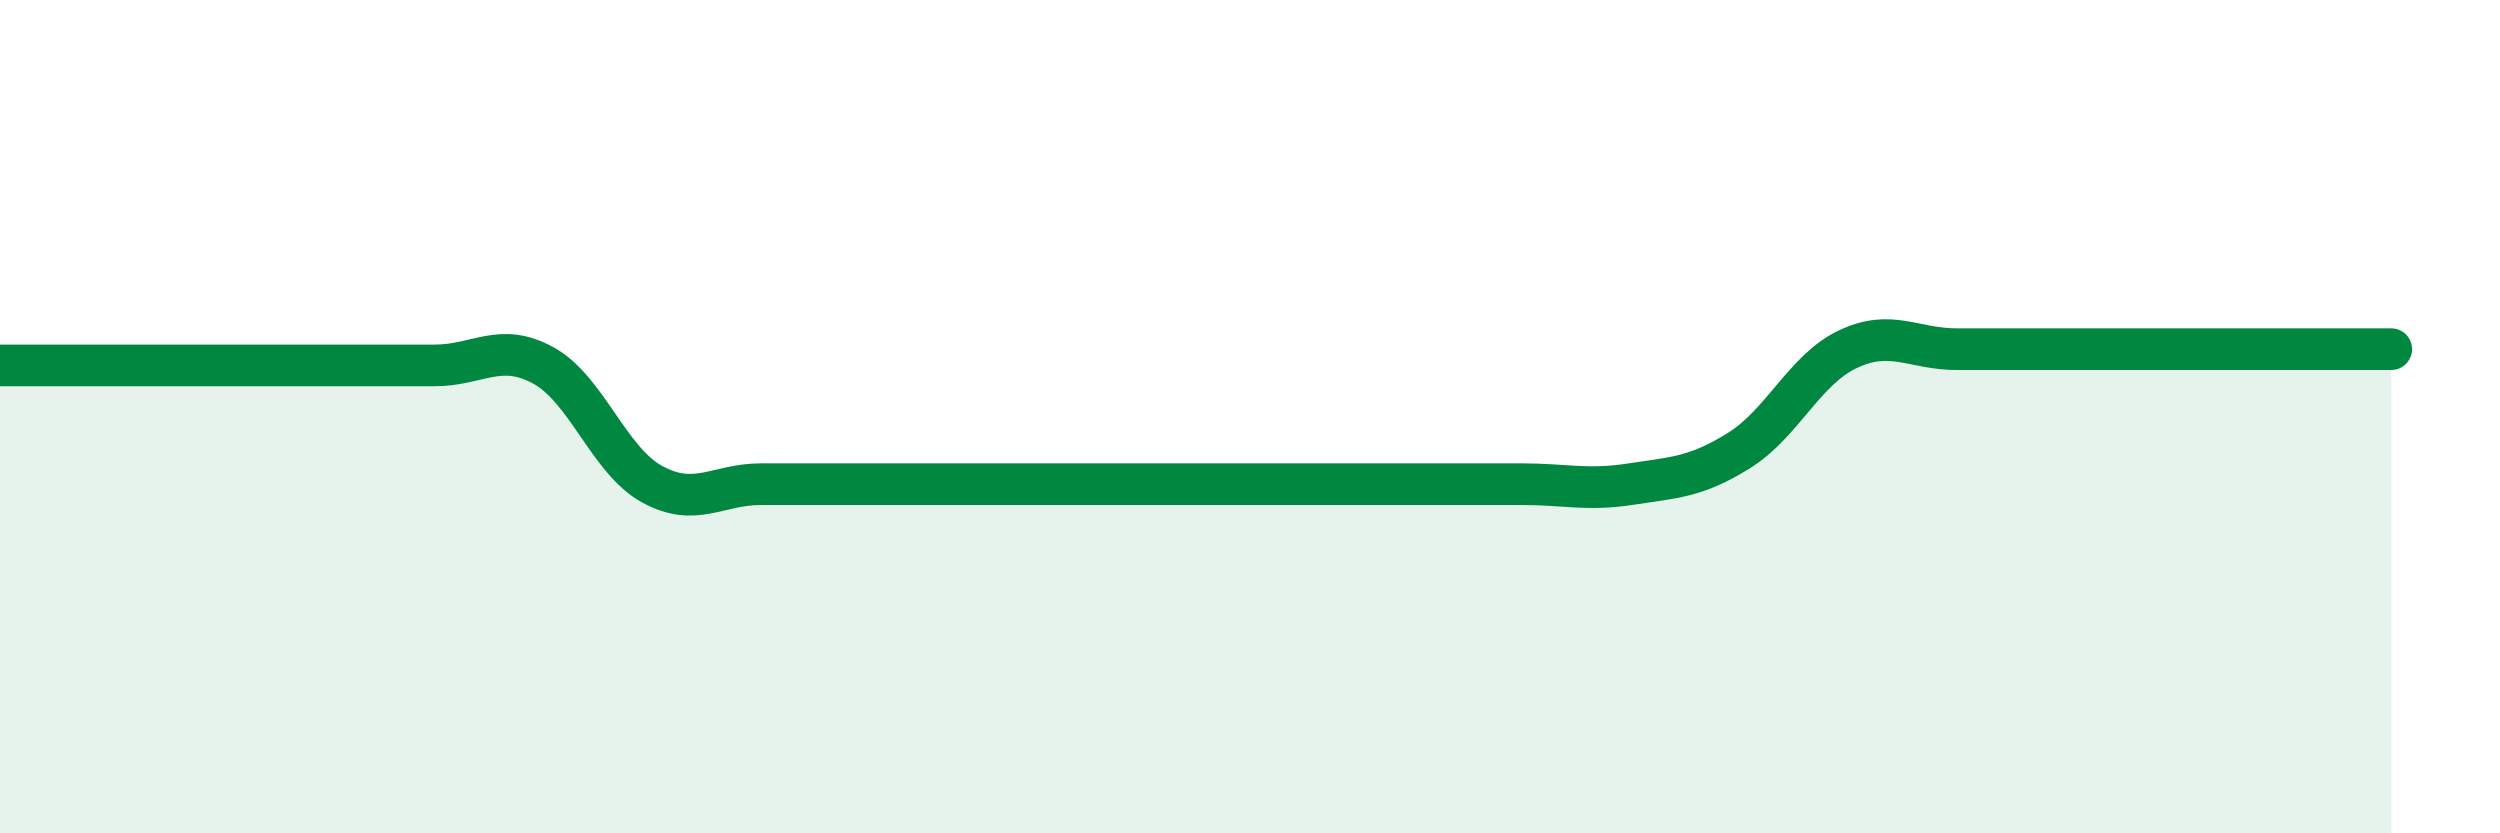
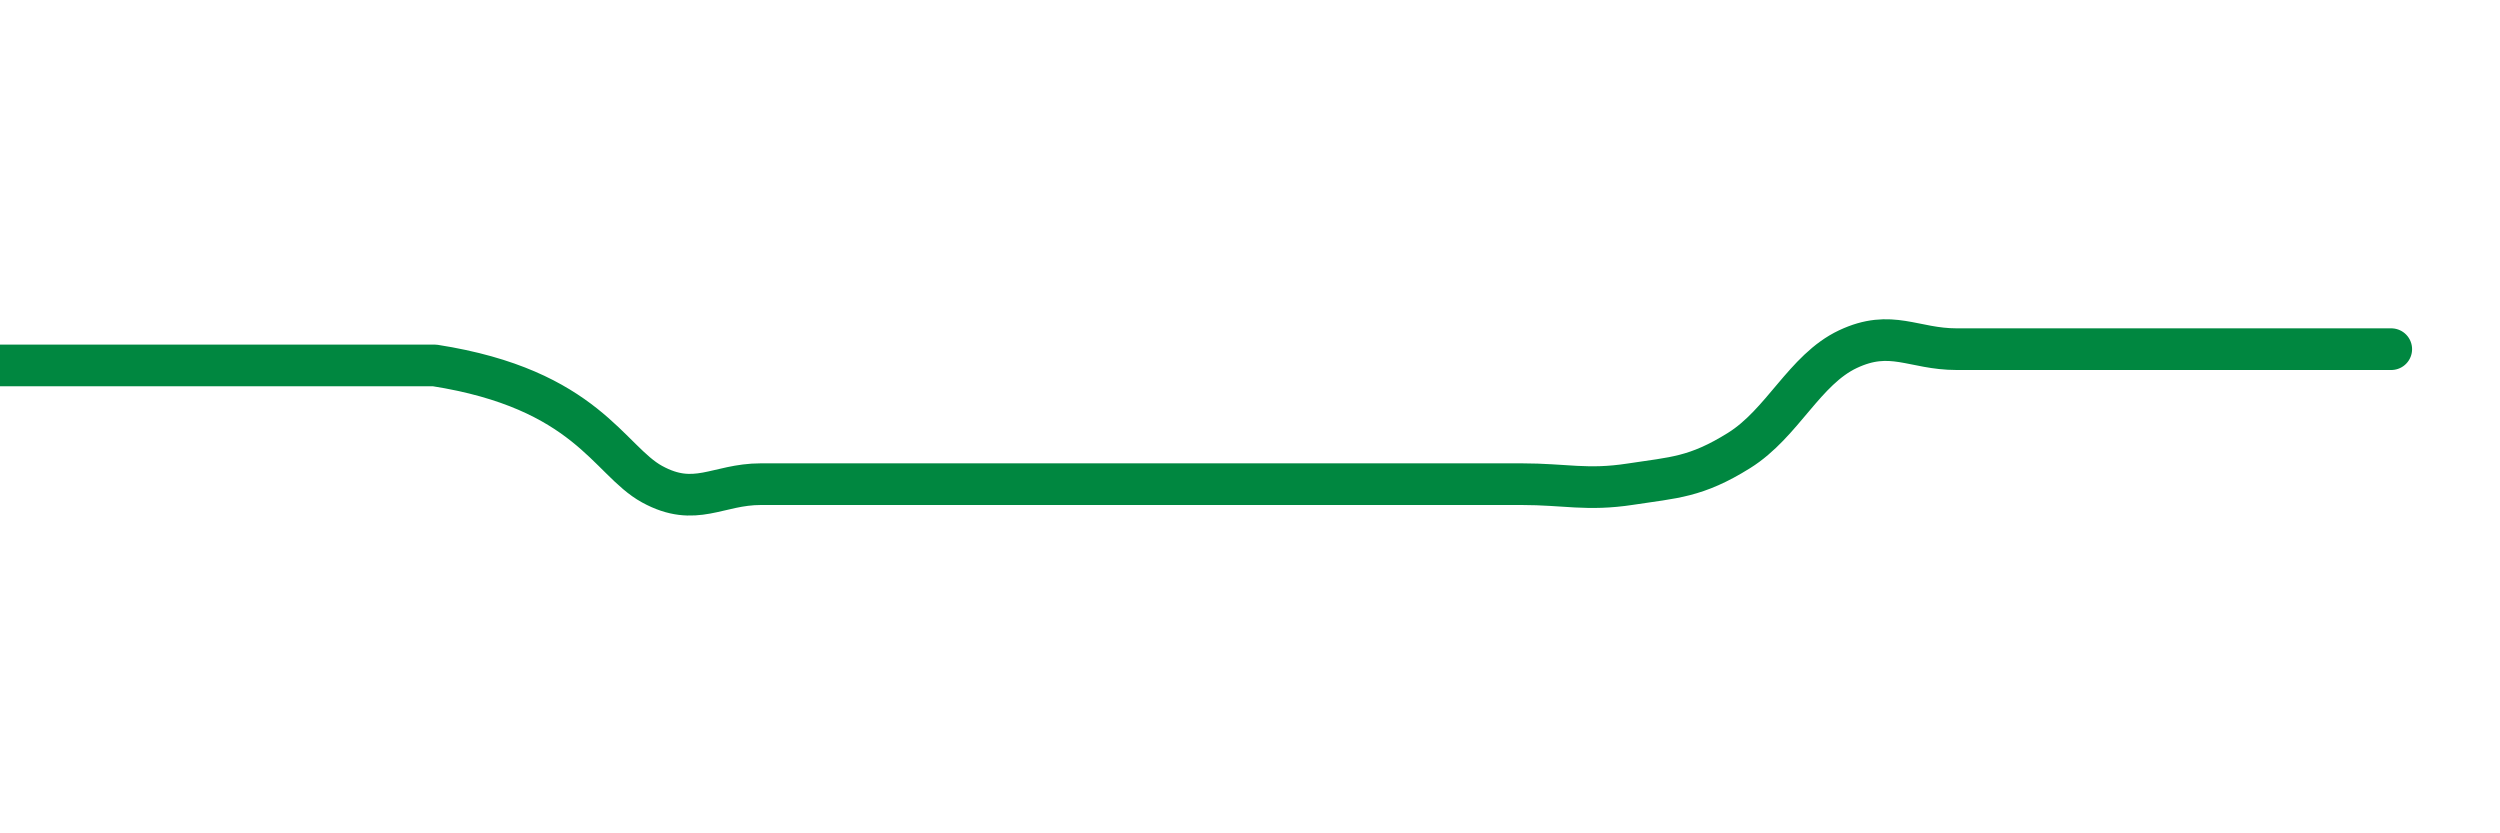
<svg xmlns="http://www.w3.org/2000/svg" width="60" height="20" viewBox="0 0 60 20">
-   <path d="M 0,8.77 C 0.52,8.77 1.57,8.77 2.61,8.77 C 3.65,8.77 4.18,8.77 5.22,8.77 C 6.26,8.77 6.79,8.77 7.83,8.77 C 8.87,8.77 9.39,8.77 10.43,8.77 C 11.47,8.77 12,8.2 13.04,8.77 C 14.08,9.34 14.61,11.05 15.65,11.62 C 16.69,12.19 17.22,11.62 18.26,11.62 C 19.3,11.62 19.83,11.62 20.87,11.62 C 21.91,11.62 22.44,11.62 23.48,11.62 C 24.52,11.62 25.05,11.62 26.09,11.62 C 27.13,11.62 27.66,11.62 28.7,11.62 C 29.74,11.62 30.26,11.62 31.3,11.62 C 32.34,11.62 32.87,11.62 33.91,11.62 C 34.95,11.62 35.48,11.62 36.52,11.62 C 37.56,11.62 38.09,11.78 39.13,11.62 C 40.17,11.46 40.7,11.46 41.74,10.81 C 42.78,10.16 43.31,8.87 44.35,8.38 C 45.39,7.89 45.92,8.38 46.96,8.38 C 48,8.38 48.53,8.38 49.57,8.38 C 50.61,8.38 51.13,8.38 52.17,8.38 C 53.21,8.38 53.74,8.38 54.78,8.38 C 55.82,8.38 56.87,8.38 57.39,8.38L57.39 20L0 20Z" fill="#008740" opacity="0.1" stroke-linecap="round" stroke-linejoin="round" />
-   <path d="M 0,8.77 C 0.52,8.77 1.57,8.77 2.61,8.77 C 3.65,8.77 4.18,8.77 5.22,8.77 C 6.26,8.77 6.79,8.77 7.83,8.77 C 8.87,8.77 9.39,8.77 10.43,8.77 C 11.47,8.77 12,8.2 13.04,8.77 C 14.08,9.34 14.61,11.05 15.65,11.62 C 16.69,12.19 17.22,11.62 18.26,11.62 C 19.3,11.62 19.83,11.62 20.87,11.62 C 21.91,11.62 22.44,11.62 23.48,11.62 C 24.52,11.62 25.05,11.62 26.09,11.62 C 27.13,11.62 27.66,11.62 28.7,11.62 C 29.74,11.62 30.26,11.62 31.3,11.62 C 32.34,11.62 32.87,11.62 33.91,11.62 C 34.95,11.62 35.48,11.62 36.52,11.62 C 37.56,11.62 38.09,11.78 39.13,11.62 C 40.17,11.46 40.7,11.46 41.74,10.81 C 42.78,10.16 43.31,8.87 44.35,8.38 C 45.39,7.89 45.92,8.38 46.96,8.38 C 48,8.38 48.53,8.38 49.57,8.38 C 50.61,8.38 51.13,8.38 52.17,8.38 C 53.21,8.38 53.74,8.38 54.78,8.38 C 55.82,8.38 56.87,8.38 57.39,8.38" stroke="#008740" stroke-width="1" fill="none" stroke-linecap="round" stroke-linejoin="round" />
+   <path d="M 0,8.77 C 0.52,8.77 1.57,8.77 2.61,8.77 C 3.65,8.77 4.18,8.77 5.22,8.77 C 6.26,8.77 6.79,8.77 7.83,8.77 C 8.87,8.77 9.39,8.77 10.43,8.77 C 14.08,9.34 14.61,11.05 15.65,11.62 C 16.69,12.19 17.22,11.62 18.26,11.62 C 19.3,11.62 19.83,11.62 20.87,11.62 C 21.91,11.62 22.44,11.62 23.48,11.62 C 24.52,11.62 25.05,11.62 26.09,11.62 C 27.13,11.62 27.66,11.62 28.7,11.62 C 29.74,11.62 30.26,11.62 31.3,11.62 C 32.34,11.62 32.87,11.62 33.91,11.62 C 34.95,11.62 35.48,11.62 36.52,11.62 C 37.56,11.62 38.09,11.78 39.13,11.62 C 40.17,11.46 40.7,11.46 41.74,10.81 C 42.78,10.16 43.31,8.87 44.35,8.38 C 45.39,7.89 45.92,8.38 46.96,8.38 C 48,8.38 48.53,8.38 49.57,8.38 C 50.61,8.38 51.13,8.38 52.17,8.38 C 53.21,8.38 53.74,8.38 54.78,8.38 C 55.82,8.38 56.87,8.38 57.39,8.38" stroke="#008740" stroke-width="1" fill="none" stroke-linecap="round" stroke-linejoin="round" />
</svg>